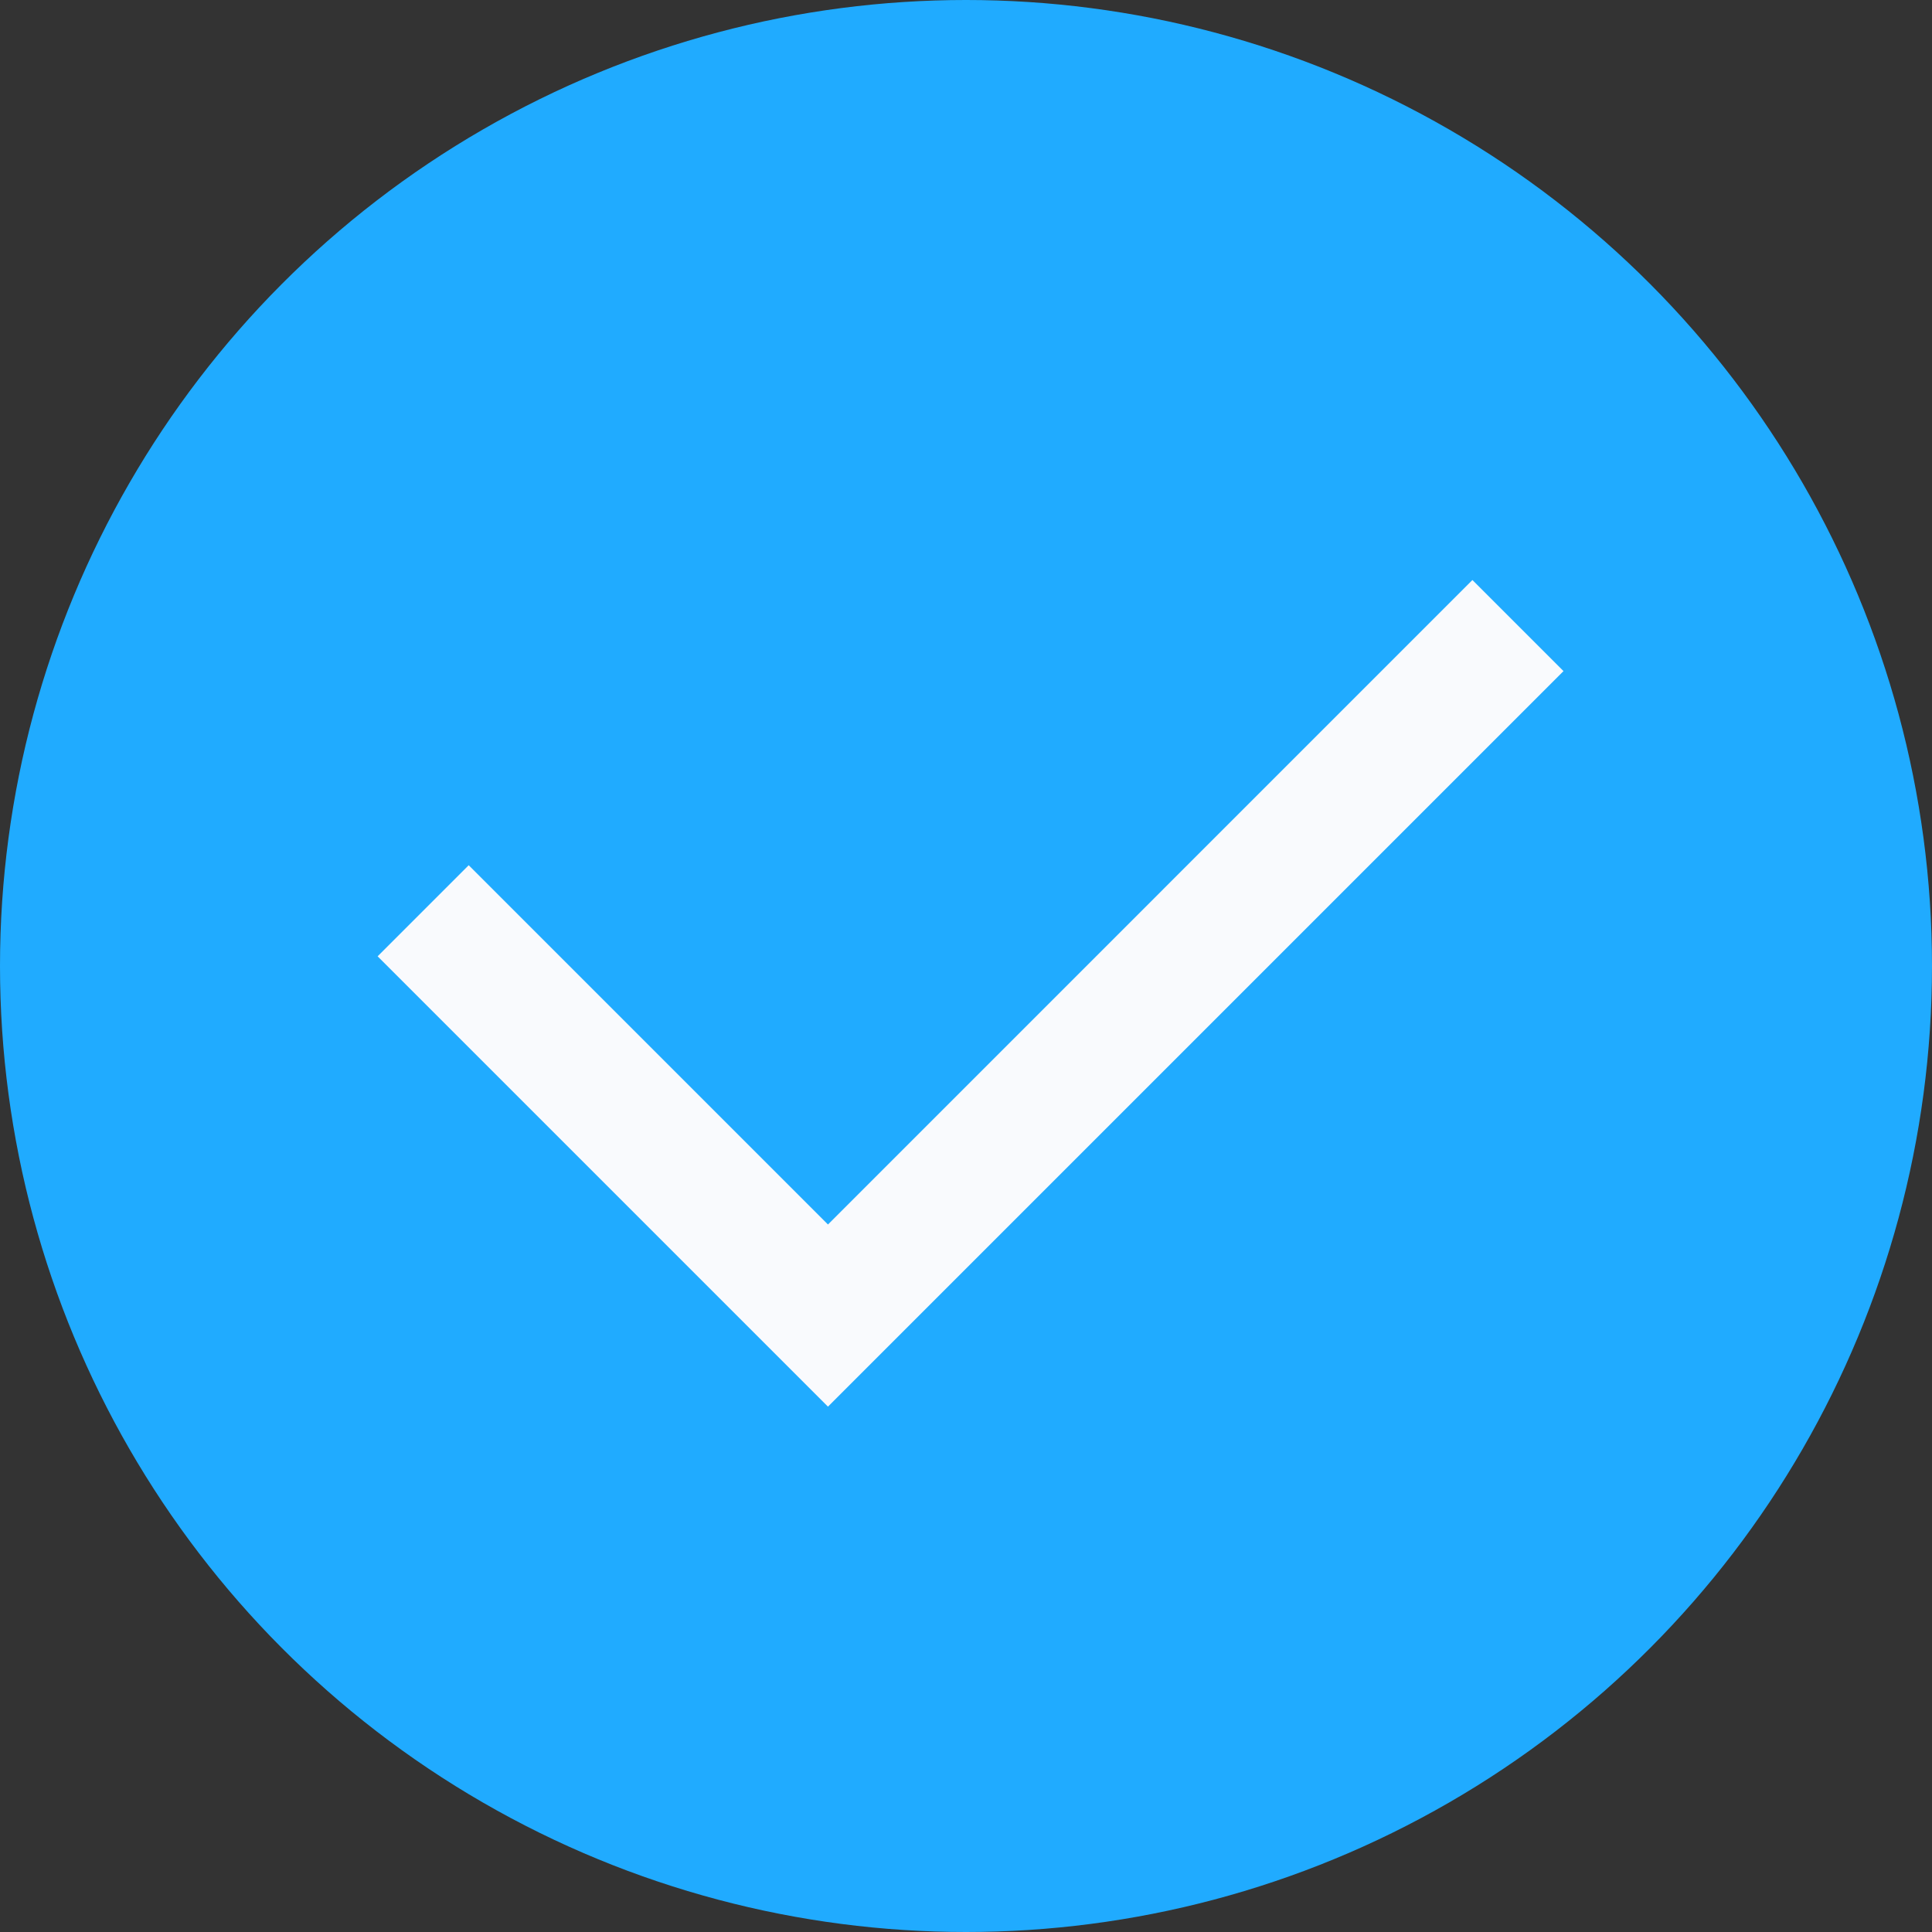
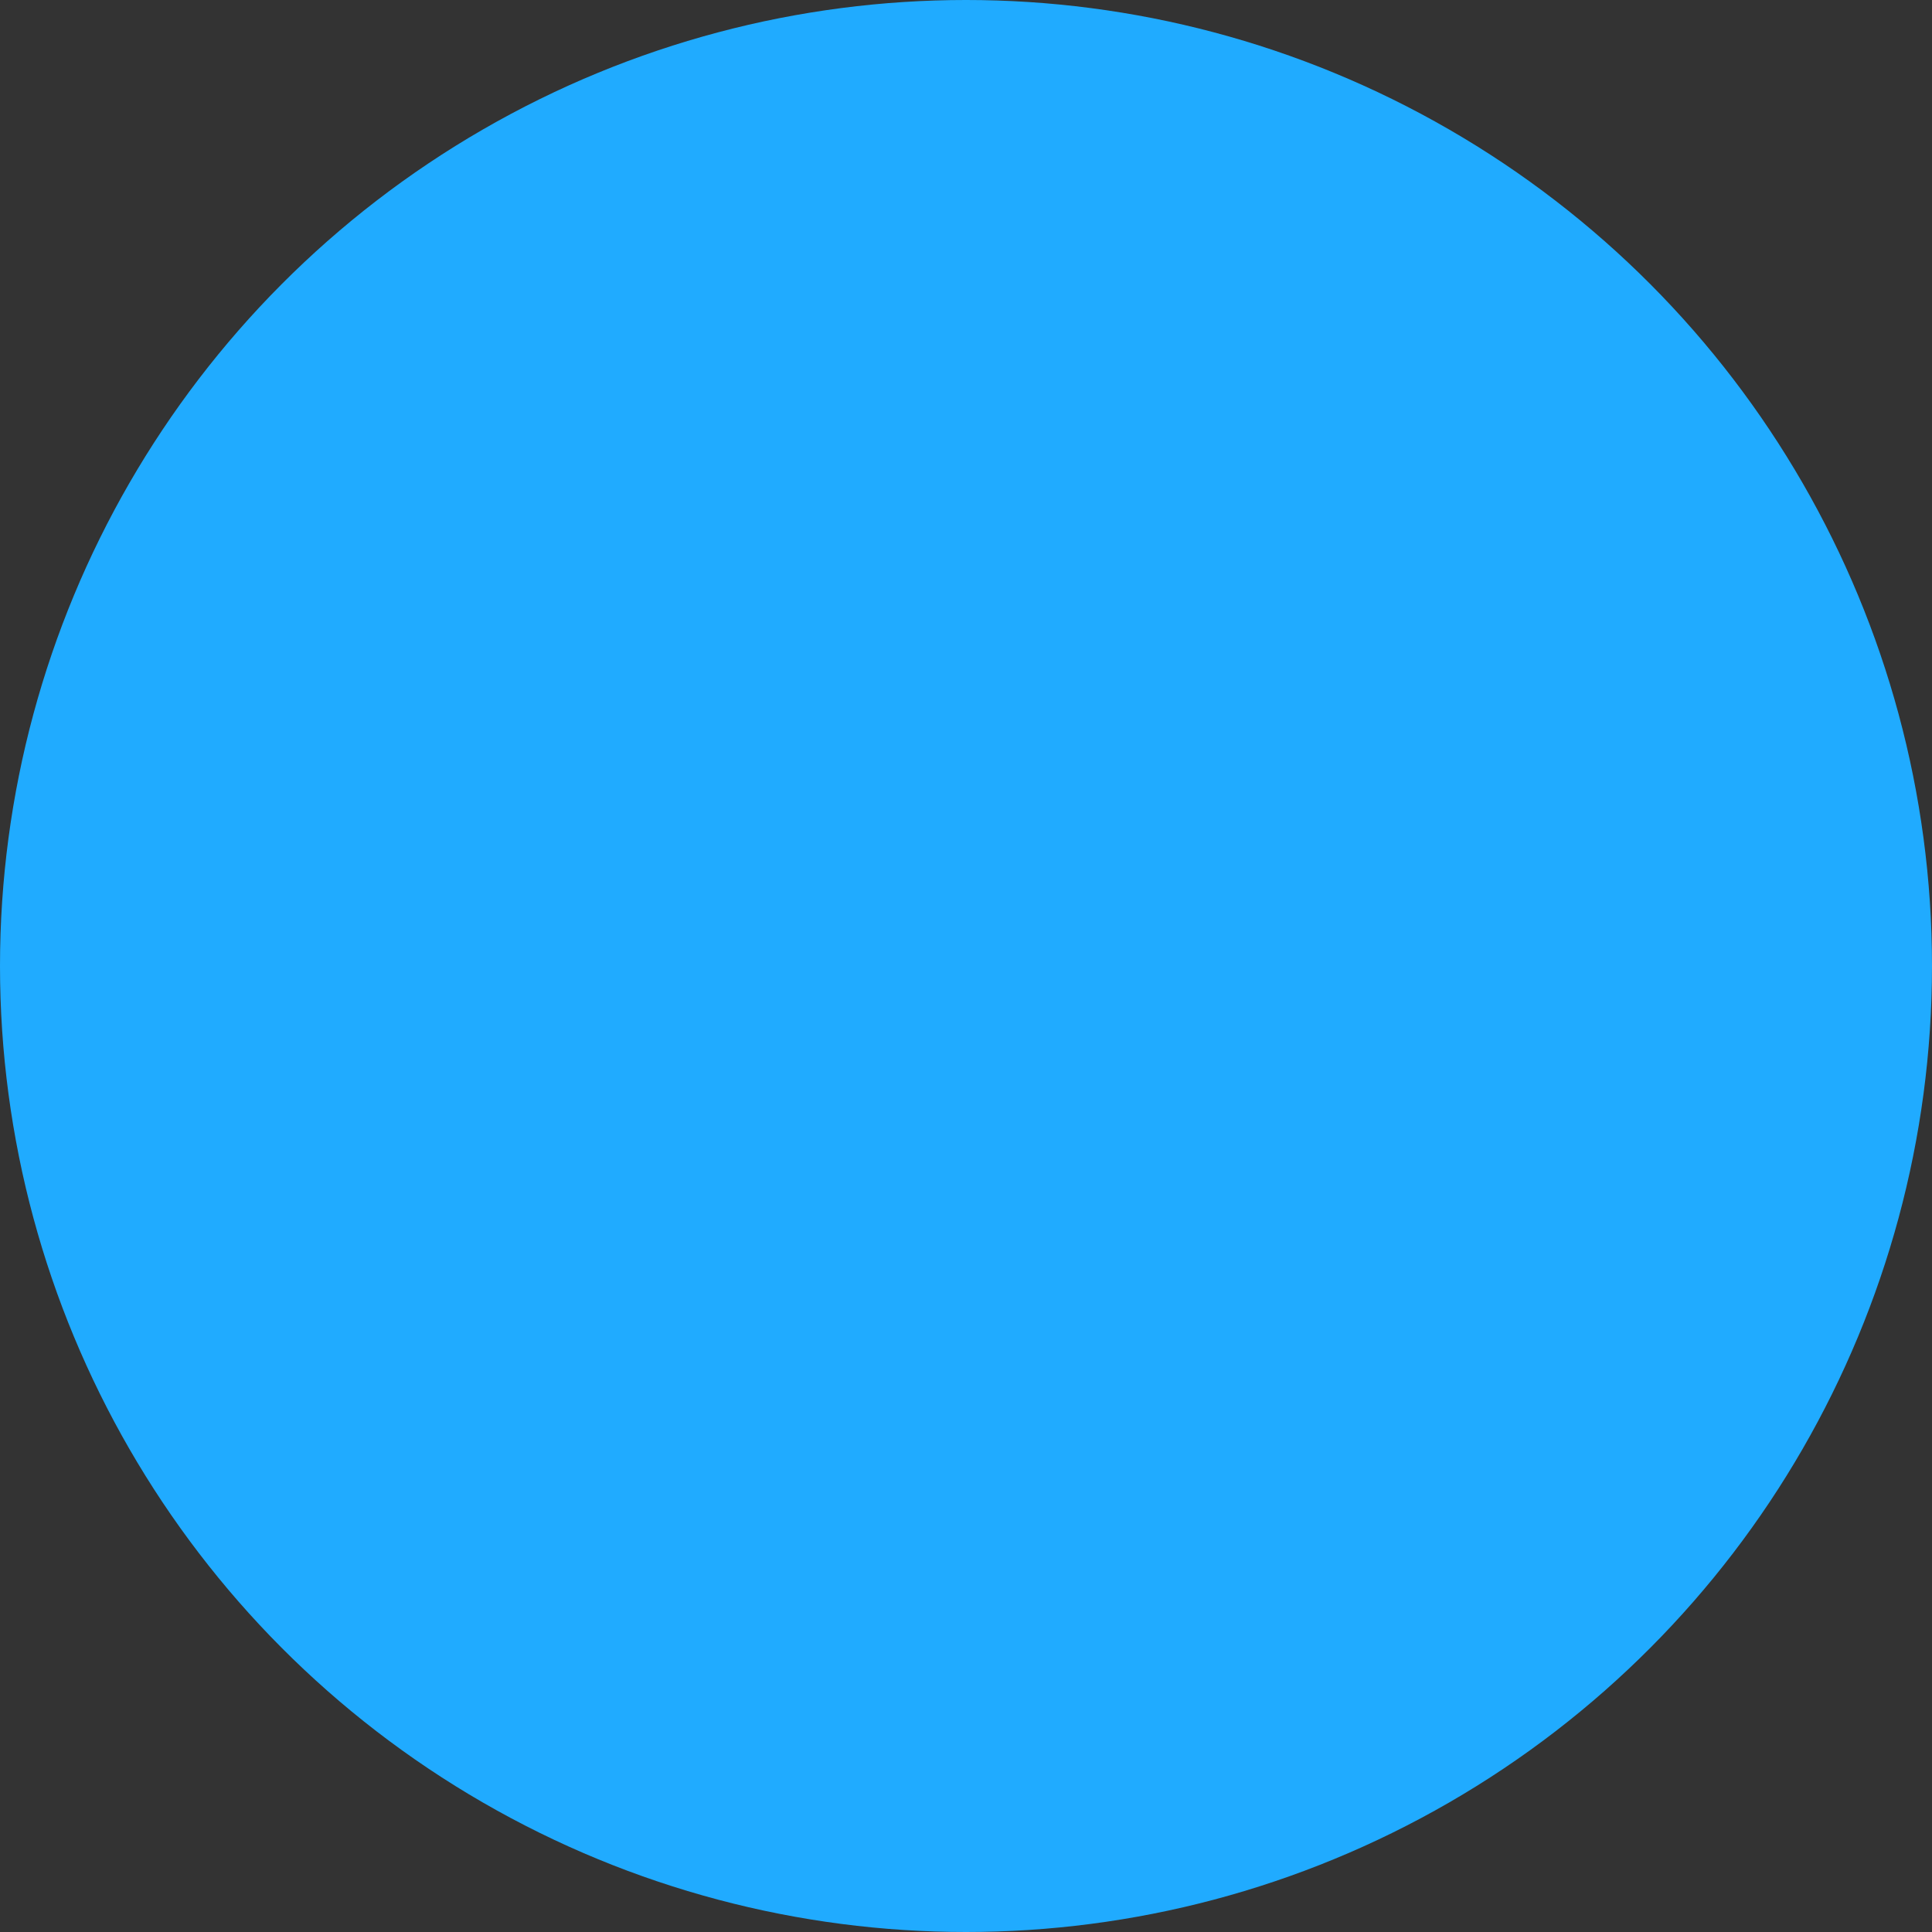
<svg xmlns="http://www.w3.org/2000/svg" width="105" height="105" viewBox="0 0 105 105" fill="none">
  <rect x="0" y="0" width="105" height="105" fill="#333333" stroke="none" />
  <circle cx="52.5" cy="52.5" r="52.5" fill="#20ABFF" />
-   <path d="M84.973 36.473L44.998 76.448L20.523 51.973L25.473 47.023L44.998 66.549L80.023 31.523L84.973 36.473Z" fill="#F9FAFD" />
</svg>